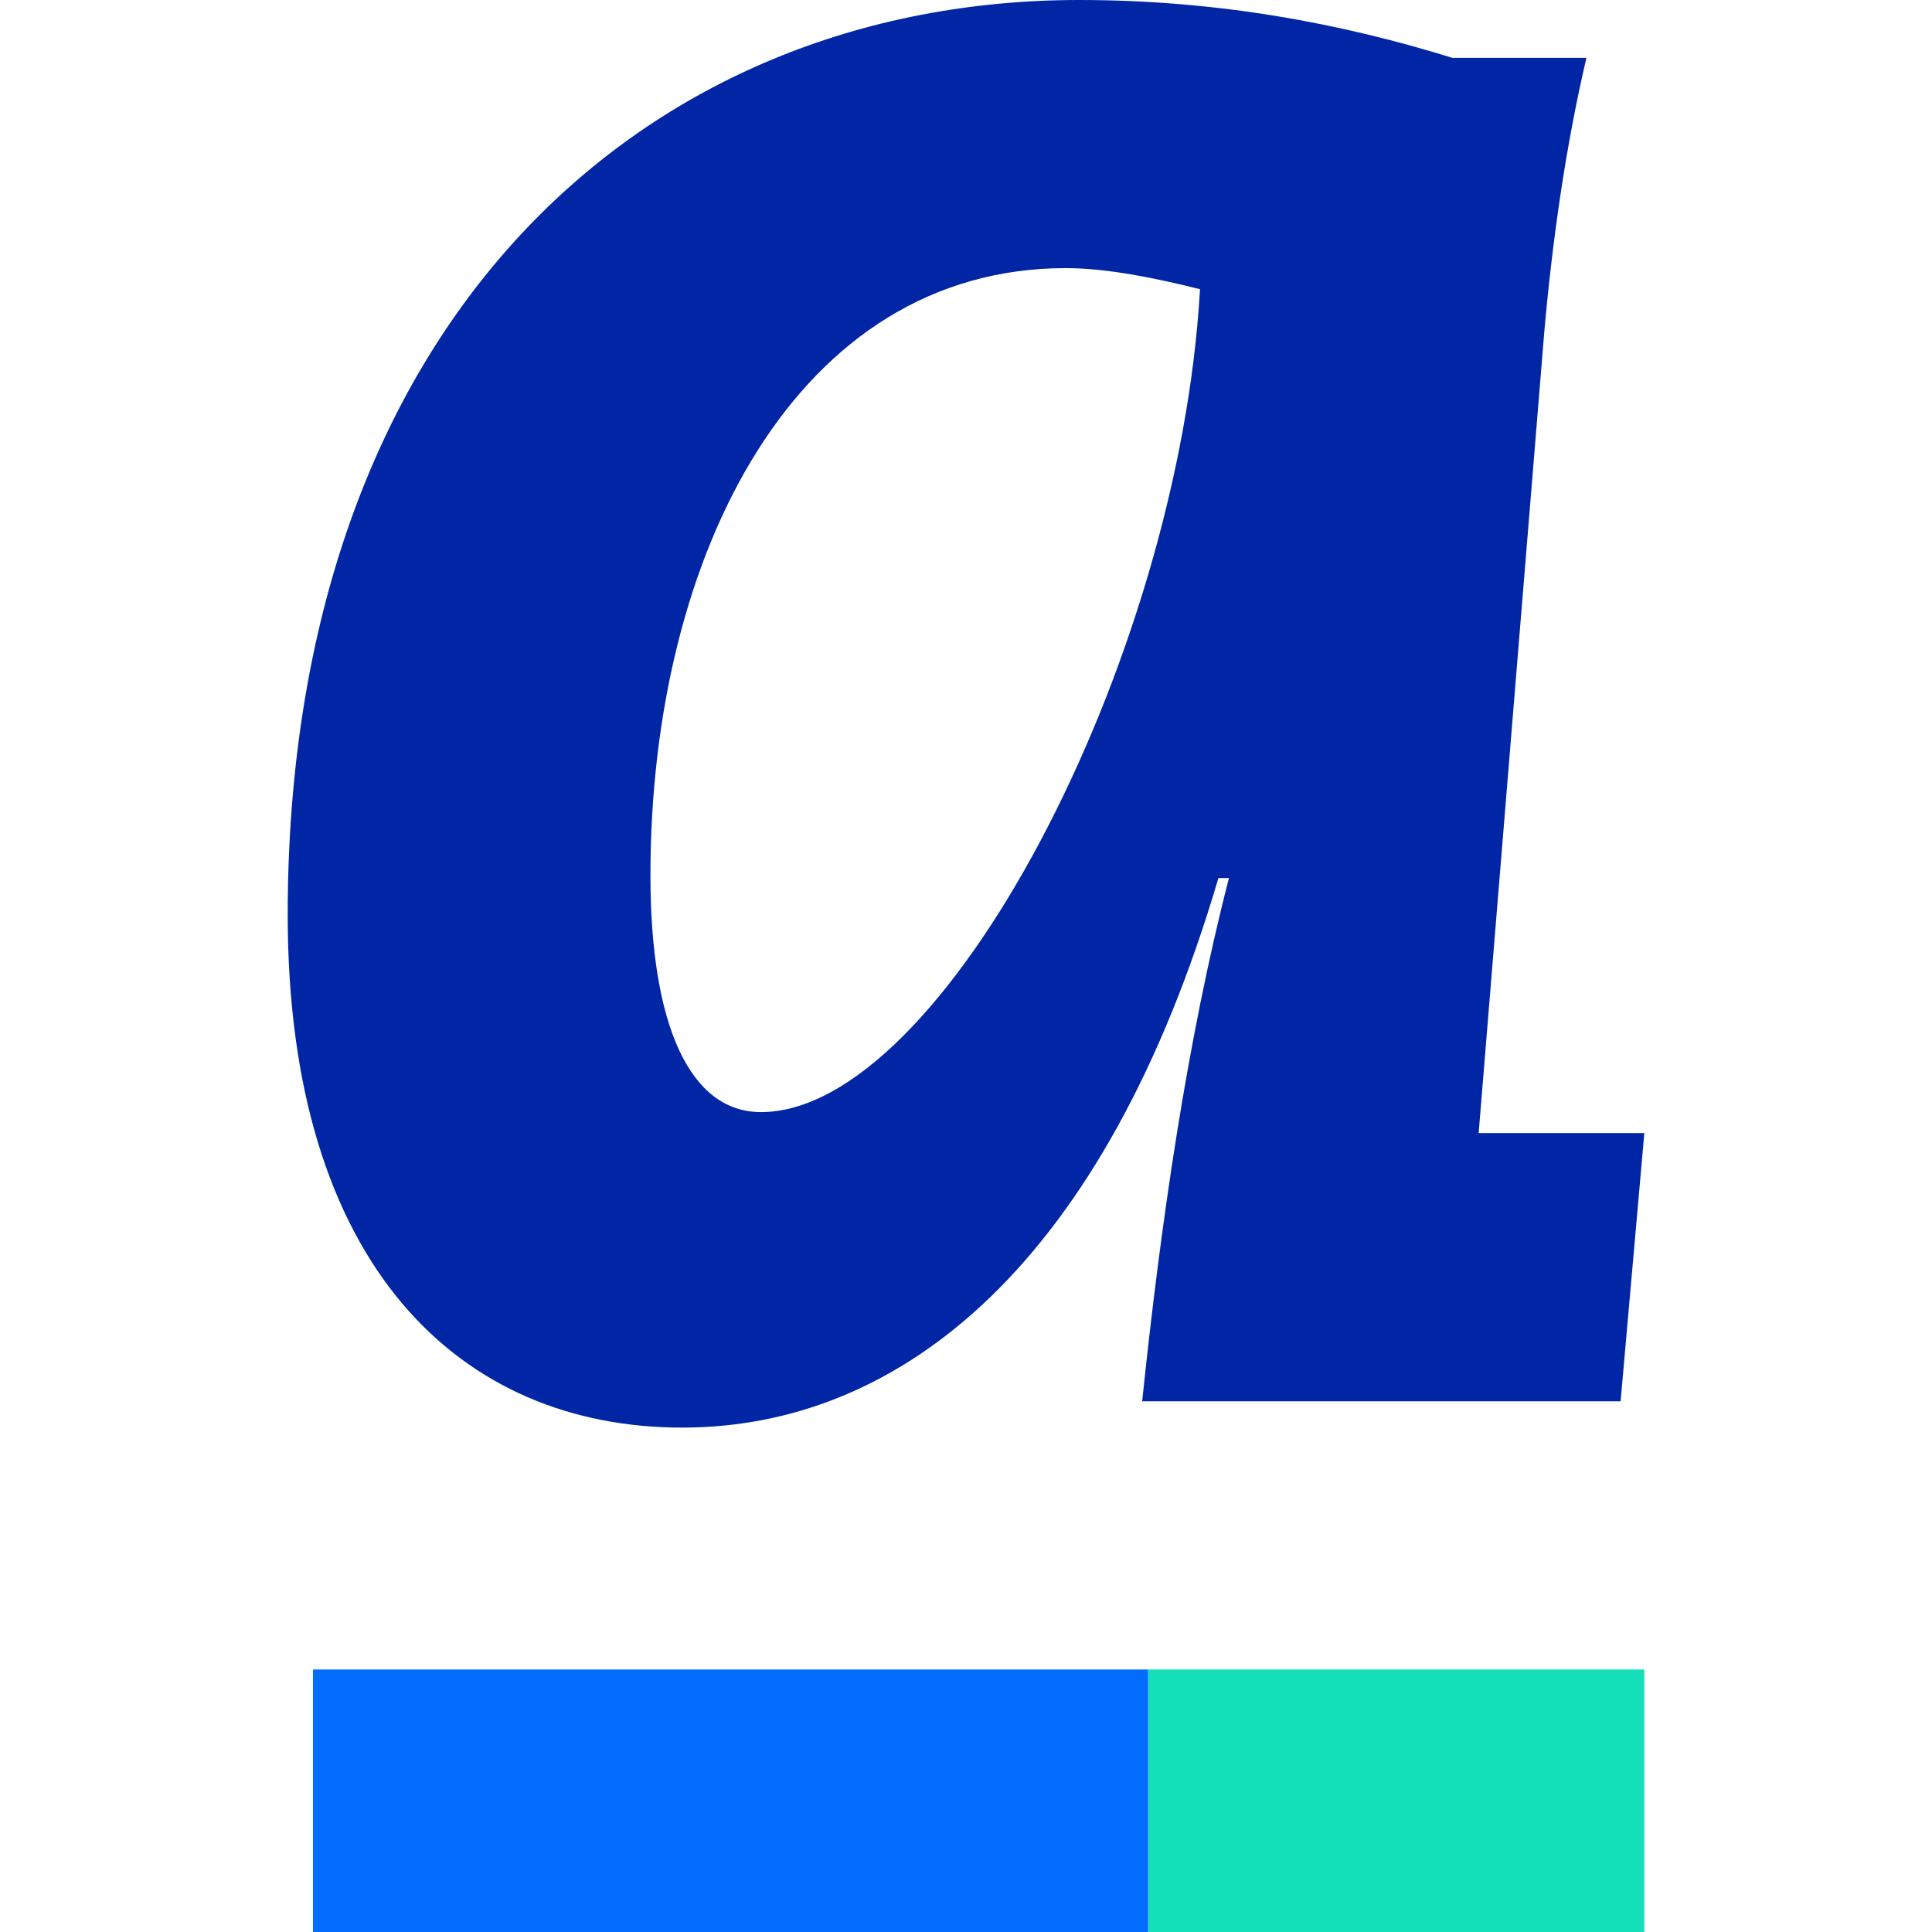
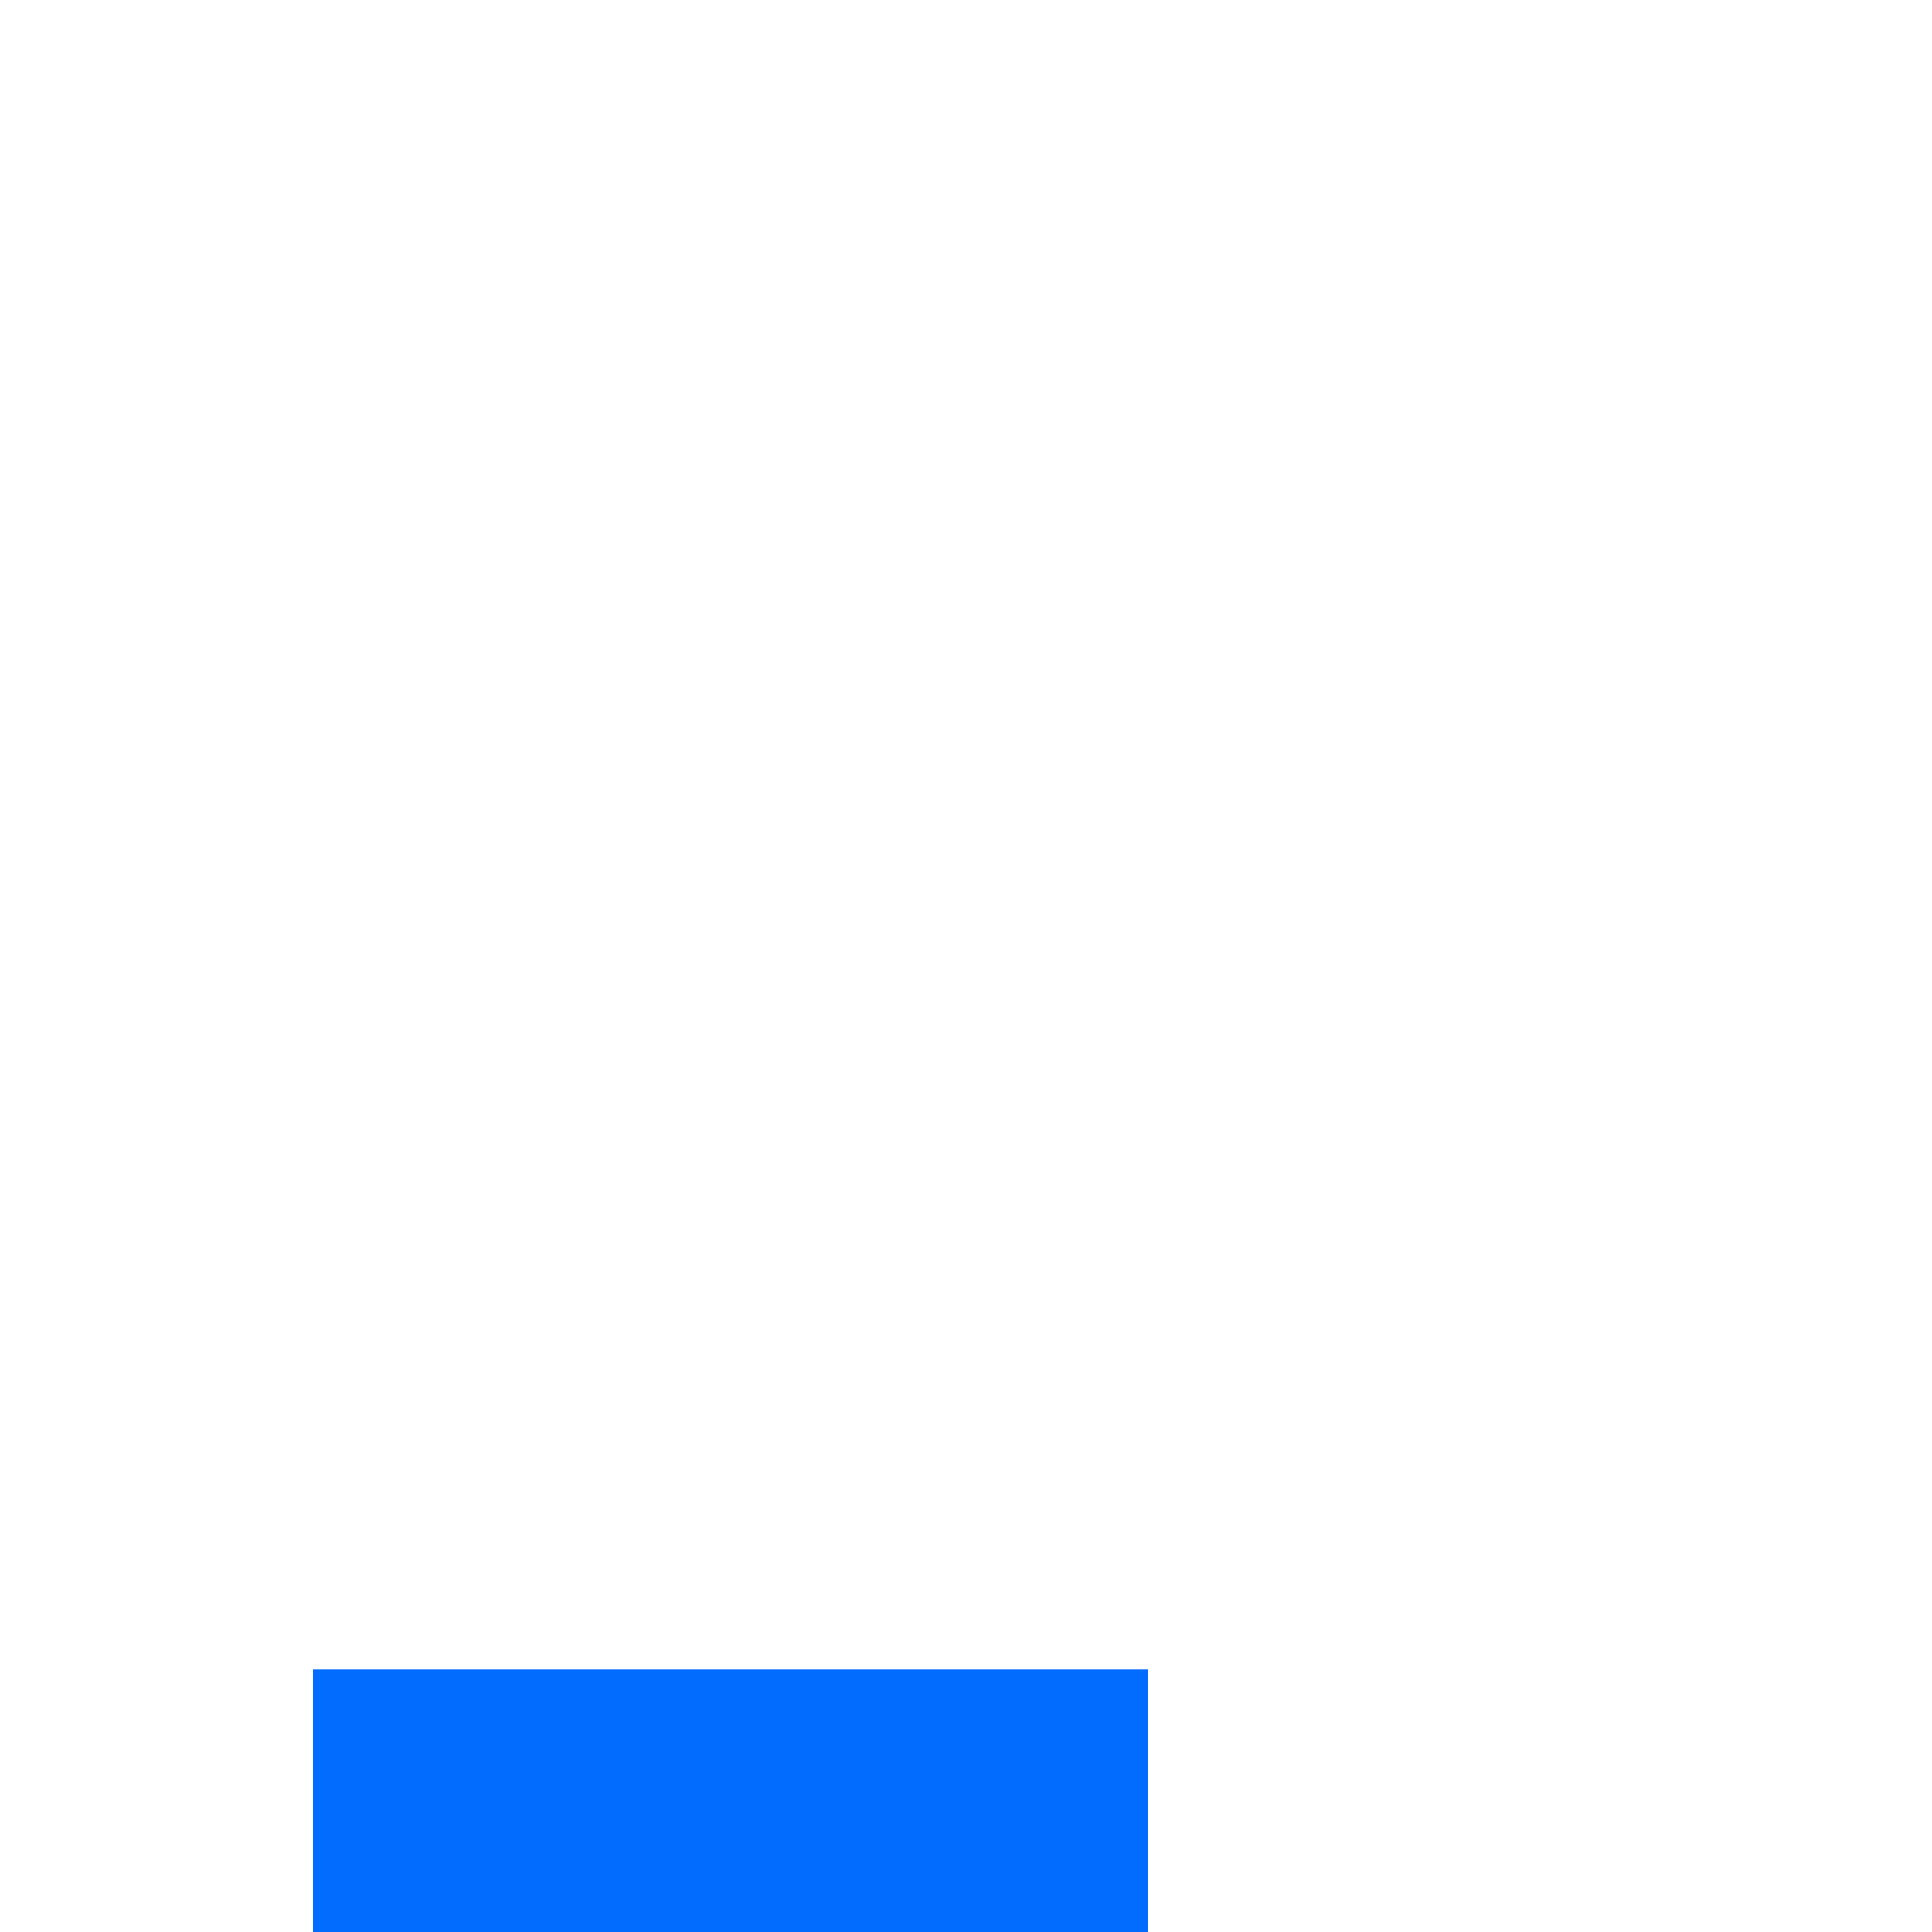
<svg xmlns="http://www.w3.org/2000/svg" id="acerta_logo" data-name="acerta logo" version="1.1" viewBox="0 0 1080 1080">
  <defs>
    <style>
      .cls-1 {
        fill: #0026a5;
      }

      .cls-1, .cls-2, .cls-3 {
        stroke-width: 0px;
      }

      .cls-2 {
        fill: #13e0b9;
      }

      .cls-3 {
        fill: #026cff;
      }
    </style>
  </defs>
-   <path class="cls-1" d="M425.37,621.67c101.4,0,233.65-251.34,245.44-460.01-23.52-5.89-51.45-11.78-74.97-11.78-149.92,0-232.24,158.69-232.24,339.49,0,83.79,22.06,132.3,61.77,132.3M886.83,32.34c-11.73,49.93-19.09,102.83-23.53,152.8l-36.72,448.27h92.61l-13.26,149.92h-267.45c10.27-98.48,24.99-201.31,48.51-292.49h-5.89c-63.22,214.6-176.38,307.2-299.81,307.2s-220.46-89.67-220.46-286.6C160.82,179.3,360.67,0,603.2,0c77.89,0,146.95,13.19,208.67,32.34h74.96Z" />
-   <rect class="cls-2" x="641.82" y="933.26" width="277.36" height="146.74" />
  <rect class="cls-3" x="174.95" y="933.26" width="466.86" height="146.74" />
</svg>